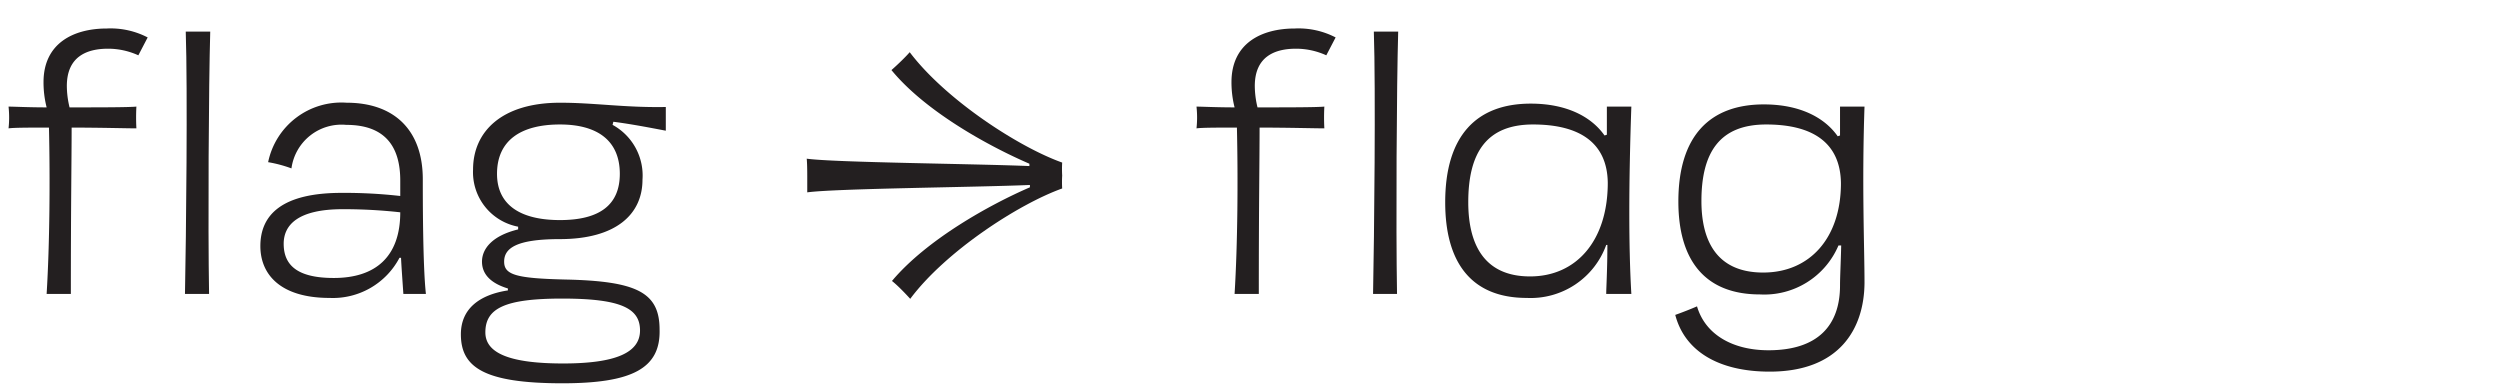
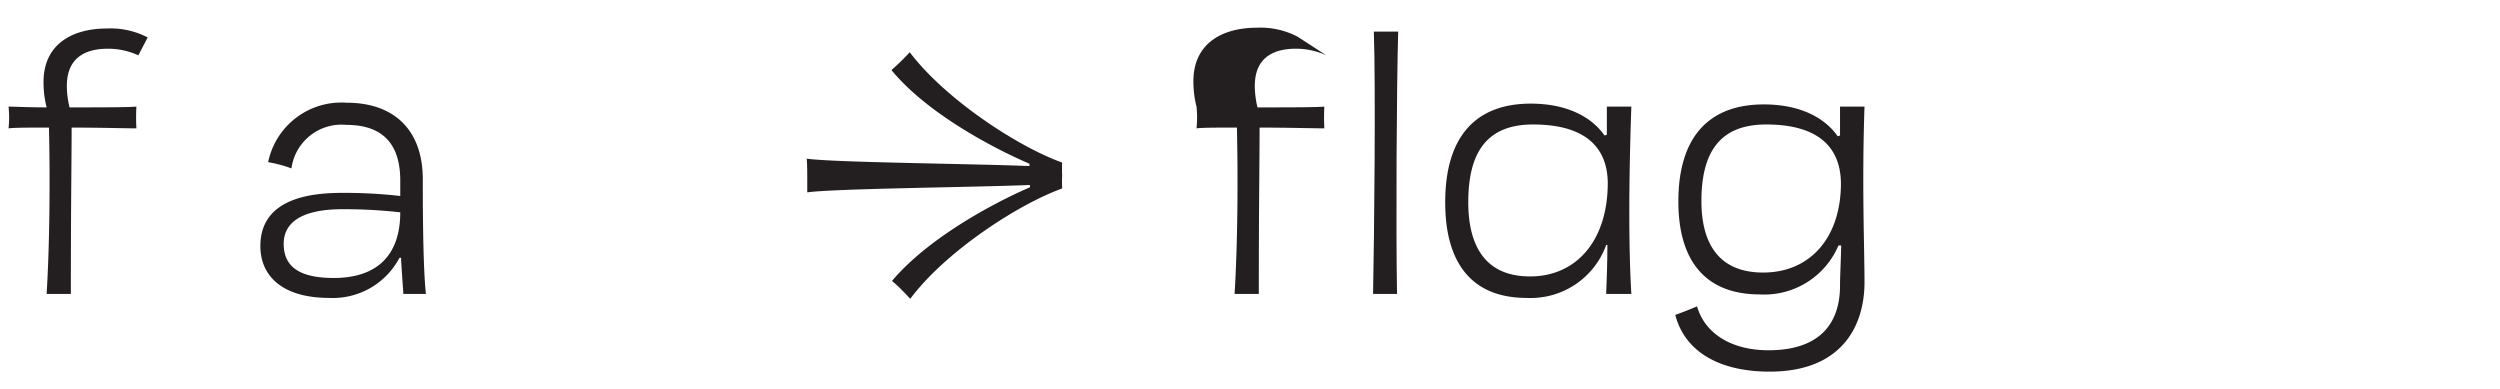
<svg xmlns="http://www.w3.org/2000/svg" viewBox="0 0 193 30">
  <title>Alternate a and g</title>
  <path d="M10.68,4.27a5.63,5.63,0,0,0-2.34-.51c-1.59,0-3.18.57-3.18,2.88a7.09,7.09,0,0,0,.21,1.65c2.22,0,4.5,0,5.16-.06a15.67,15.67,0,0,0,0,1.68c-.66,0-2.85-.06-5-.06,0,2.43-.06,5.85-.06,12.84H3.6c.24-3.93.27-8.88.18-12.84-1.47,0-2.7,0-3.12.06a7.86,7.86,0,0,0,0-1.68c.39,0,1.56.06,2.94.06a7.85,7.85,0,0,1-.24-1.95c0-3,2.31-4.14,4.89-4.14a6.21,6.21,0,0,1,3.15.69Z" style="fill:#231f20" />
-   <path d="M16.23,2.44c-.12,4.11-.18,15-.09,20.25H14.28c.09-4.41.21-15.84.06-20.25Z" style="fill:#231f20" />
  <path d="M31.14,22.69c-.09-1.32-.15-2.13-.18-2.79h-.12A5.81,5.81,0,0,1,25.44,23c-3.81,0-5.34-1.83-5.34-4,0-2.49,1.77-4.11,6.27-4.11a38.2,38.2,0,0,1,4.53.24c0-.51,0-.9,0-1.2,0-2.58-1.14-4.29-4.17-4.29A3.9,3.9,0,0,0,22.5,13a10,10,0,0,0-1.8-.48,5.77,5.77,0,0,1,6.06-4.59c3.66,0,5.88,2.1,5.88,5.91,0,1.56,0,6.69.24,8.85Zm-.24-6.3a39.48,39.48,0,0,0-4.44-.24c-3.48,0-4.56,1.23-4.56,2.67,0,1.8,1.26,2.64,3.87,2.64C29,21.46,30.9,19.81,30.9,16.39Z" style="fill:#231f20" />
-   <path d="M43.41,29.59c-6.09,0-7.83-1.26-7.83-3.78,0-2,1.47-3.06,3.63-3.39v-.15c-1.29-.39-2-1.08-2-2.07s.78-2,2.79-2.49V17.5a4.28,4.28,0,0,1-3.48-4.41c0-2.91,2.19-5.16,6.72-5.16,2.67,0,5,.39,8.16.33,0,.78,0,1.11,0,1.83-1.11-.21-2.64-.51-4.05-.69l-.06.24a4.45,4.45,0,0,1,2.31,4.23c0,2.64-2,4.59-6.39,4.59-3.39,0-4.29.72-4.29,1.74s.93,1.29,4.74,1.38c5.52.12,7.26,1,7.26,3.87C51,28.45,48.78,29.59,43.41,29.59Zm0-6.54c-4.44,0-5.94.75-5.94,2.61,0,1.62,1.92,2.4,6,2.4s5.94-.84,5.94-2.55S47.94,23.05,43.38,23.05ZM43.23,9.61c-3.06,0-4.86,1.26-4.86,3.81,0,2.4,1.8,3.57,4.86,3.57s4.62-1.17,4.62-3.57C47.85,10.87,46.14,9.61,43.23,9.61Z" style="fill:#231f20" />
  <path d="M62.28,12.25c2.16.3,12.93.39,17.19.57l0-.18c-3.06-1.32-8-4-10.65-7.23.48-.42,1.08-1,1.41-1.38C73,7.69,78.63,11.35,82,12.55a9,9,0,0,0,0,1,9,9,0,0,0,0,1c-3.36,1.2-9,4.86-11.73,8.52-.33-.36-.93-1-1.41-1.38,2.7-3.21,7.59-5.91,10.65-7.23l0-.18c-4.26.18-15,.27-17.19.57,0-.33,0-.78,0-1.26S62.31,12.58,62.28,12.25Z" style="fill:#231f20" />
-   <path d="M102.39,4.27a5.63,5.63,0,0,0-2.34-.51c-1.59,0-3.18.57-3.18,2.88a7.09,7.09,0,0,0,.21,1.65c2.22,0,4.5,0,5.16-.06a15.67,15.67,0,0,0,0,1.68c-.66,0-2.85-.06-5-.06,0,2.43-.06,5.85-.06,12.84H95.31c.24-3.93.27-8.88.18-12.84-1.47,0-2.7,0-3.12.06a7.86,7.86,0,0,0,0-1.68c.39,0,1.56.06,2.94.06a7.85,7.85,0,0,1-.24-1.95c0-3,2.31-4.14,4.89-4.14a6.21,6.21,0,0,1,3.15.69Z" style="fill:#231f20" />
+   <path d="M102.39,4.27a5.63,5.63,0,0,0-2.34-.51c-1.59,0-3.18.57-3.18,2.88a7.09,7.09,0,0,0,.21,1.65c2.22,0,4.5,0,5.16-.06a15.67,15.67,0,0,0,0,1.68c-.66,0-2.85-.06-5-.06,0,2.43-.06,5.85-.06,12.84H95.31c.24-3.93.27-8.88.18-12.84-1.47,0-2.7,0-3.12.06a7.86,7.86,0,0,0,0-1.68a7.85,7.85,0,0,1-.24-1.95c0-3,2.31-4.14,4.89-4.14a6.21,6.21,0,0,1,3.15.69Z" style="fill:#231f20" />
  <path d="M107.94,2.44c-.12,4.11-.18,15-.09,20.25H106c.09-4.41.21-15.84.06-20.25Z" style="fill:#231f20" />
  <path d="M124,22.69c0-.45.09-1.89.09-3.78H124A6.2,6.2,0,0,1,117.87,23c-4.38,0-6.3-2.85-6.3-7.38,0-5.16,2.43-7.62,6.6-7.62,2.76,0,4.68,1,5.7,2.46l.18-.06V8.23q1,0,1.89,0c-.21,6.06-.21,10.89,0,14.46ZM118.35,9.61c-3.57,0-5,2.16-5,6,0,3.18,1.17,5.73,4.77,5.73s6-2.79,6-7.23C124.08,11,121.92,9.61,118.35,9.61Z" style="fill:#231f20" />
  <path d="M136.62,28.69c-4,0-6.57-1.62-7.29-4.38.51-.18,1.2-.45,1.68-.66.63,2.16,2.73,3.39,5.52,3.39,3.84,0,5.52-1.95,5.52-5,0-.72.06-1.71.09-3.09h-.21a6.22,6.22,0,0,1-6.06,3.78c-4.38,0-6.3-2.79-6.3-7.17,0-5.07,2.43-7.5,6.6-7.5,2.76,0,4.68,1,5.7,2.46l.18-.06V8.23q1,0,1.89,0c-.21,6.06,0,10.86,0,13.62C143.91,25.39,142,28.69,136.62,28.69Zm-.27-19.08c-3.57,0-5,2.13-5,5.91,0,3.06,1.17,5.52,4.77,5.52s6-2.67,6-6.9C142.08,11,139.92,9.61,136.35,9.61Z" style="fill:#231f20" />
</svg>